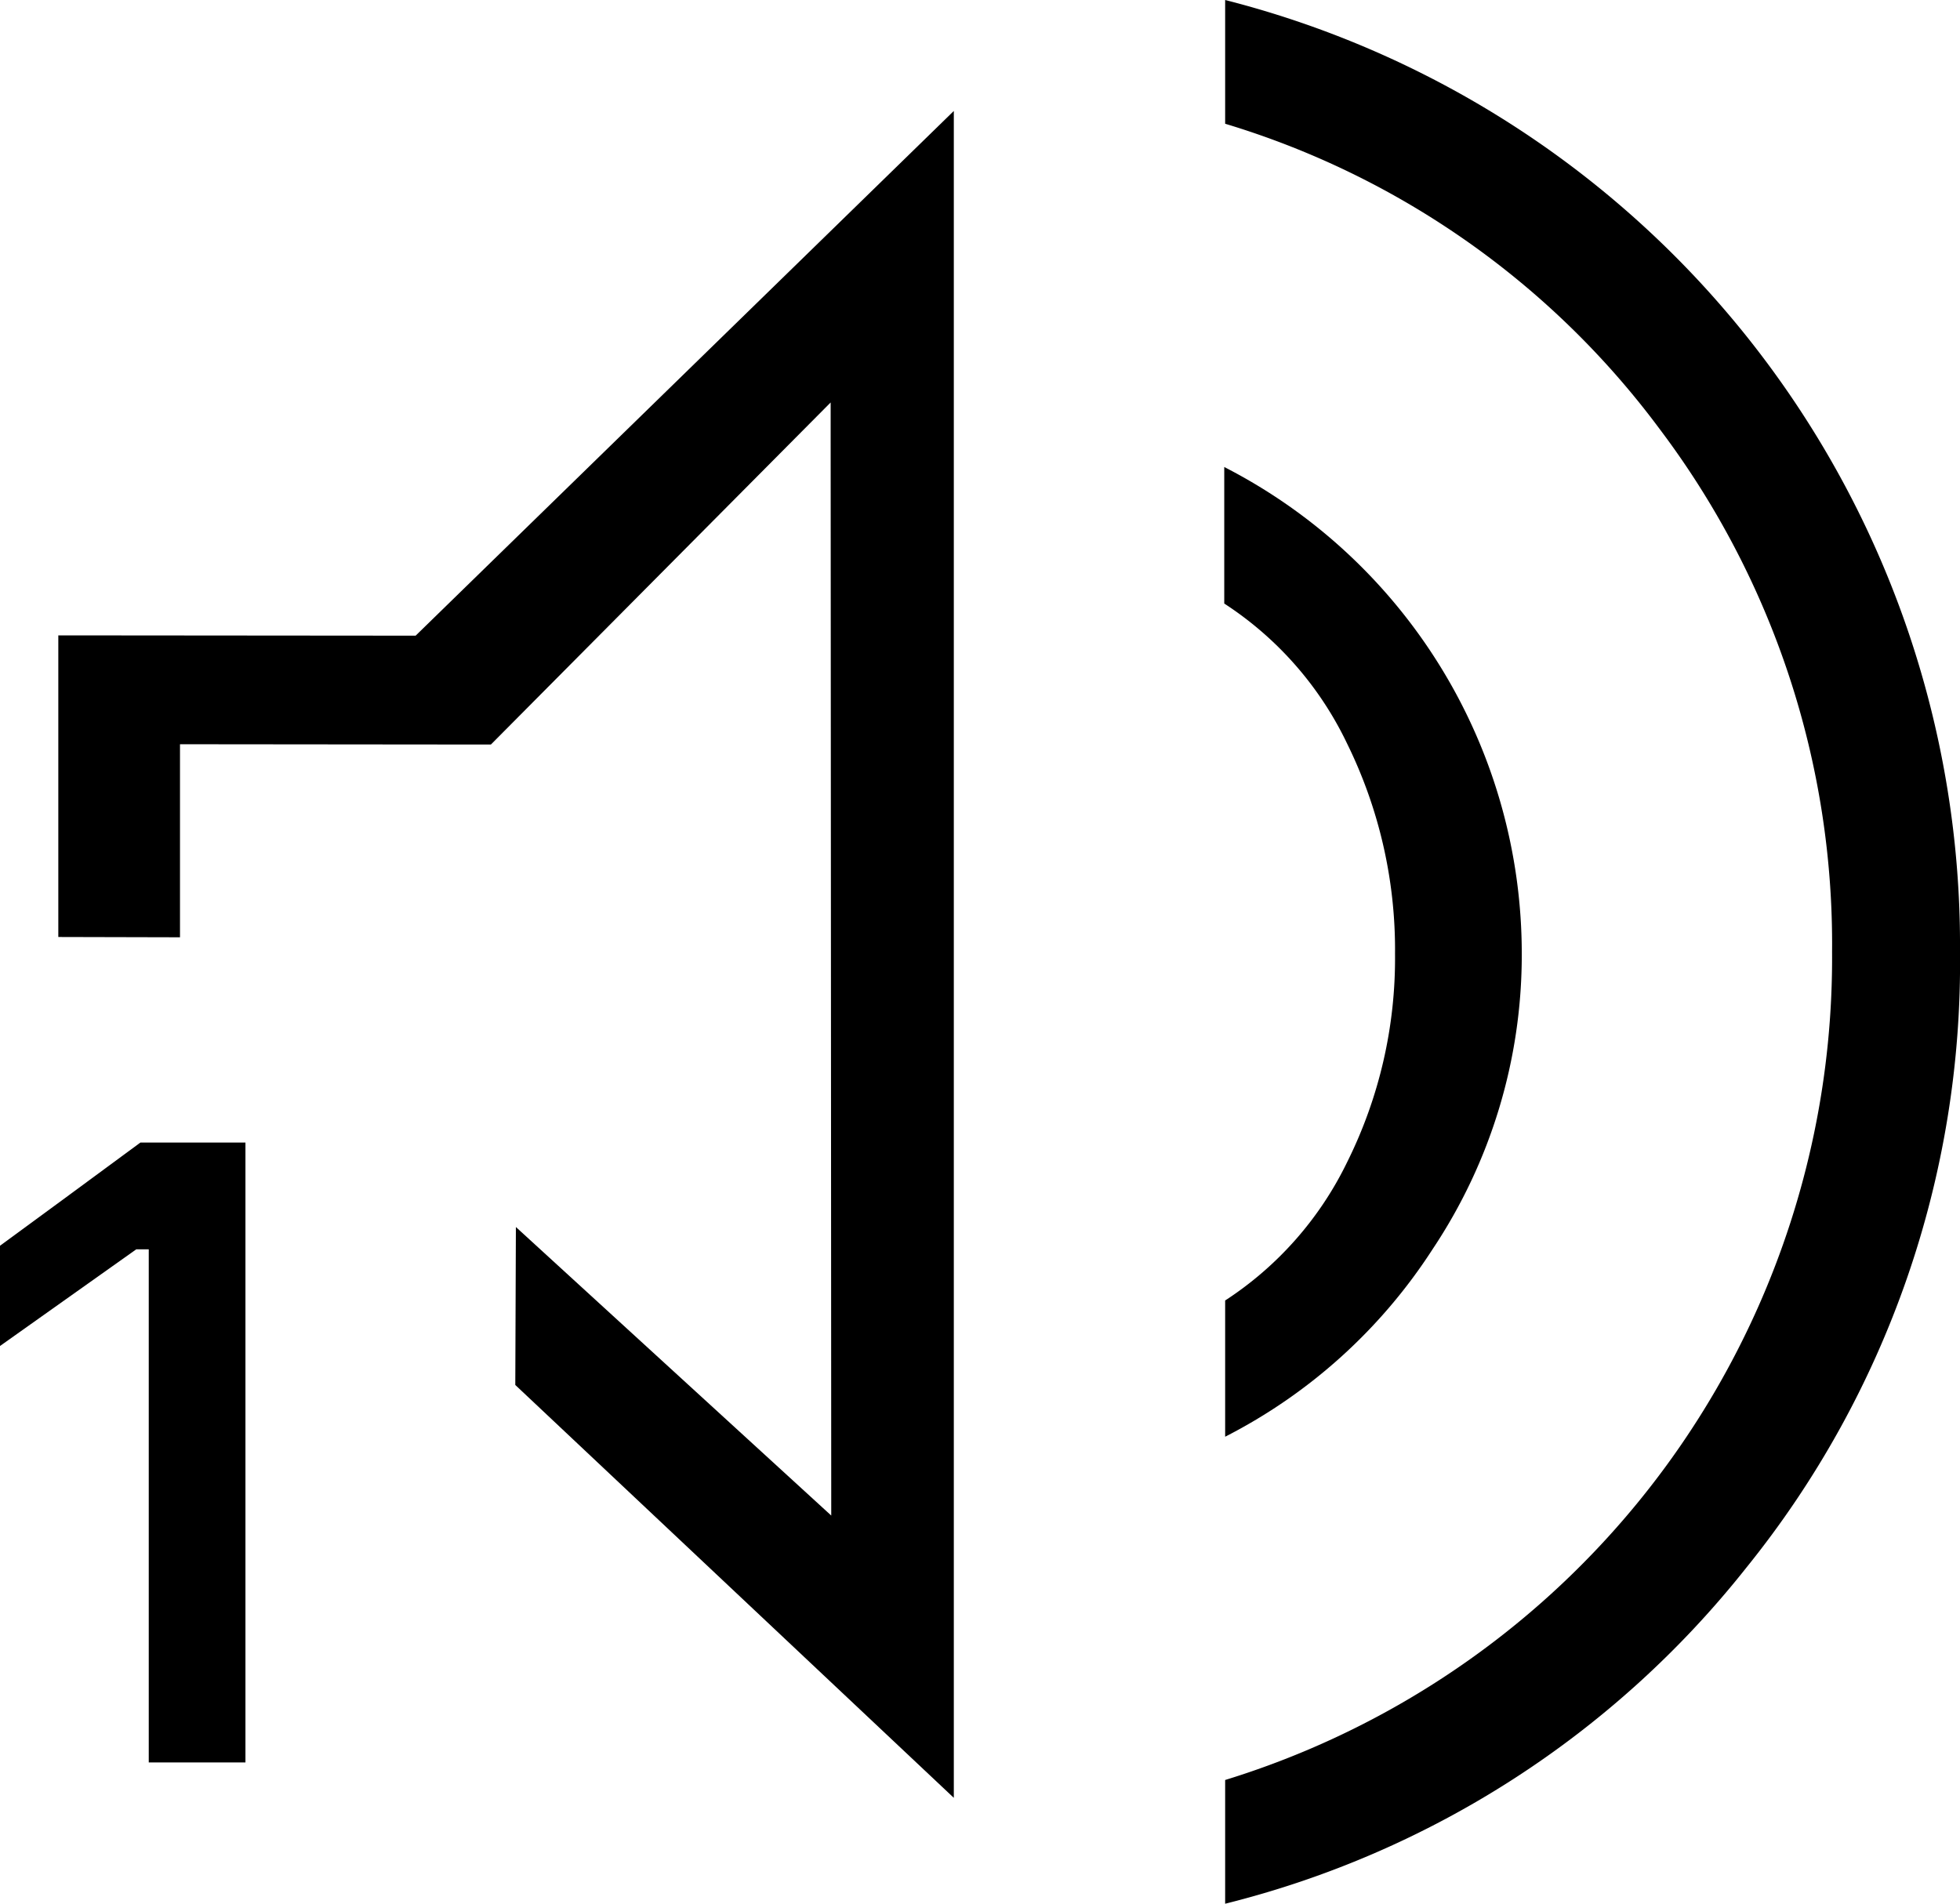
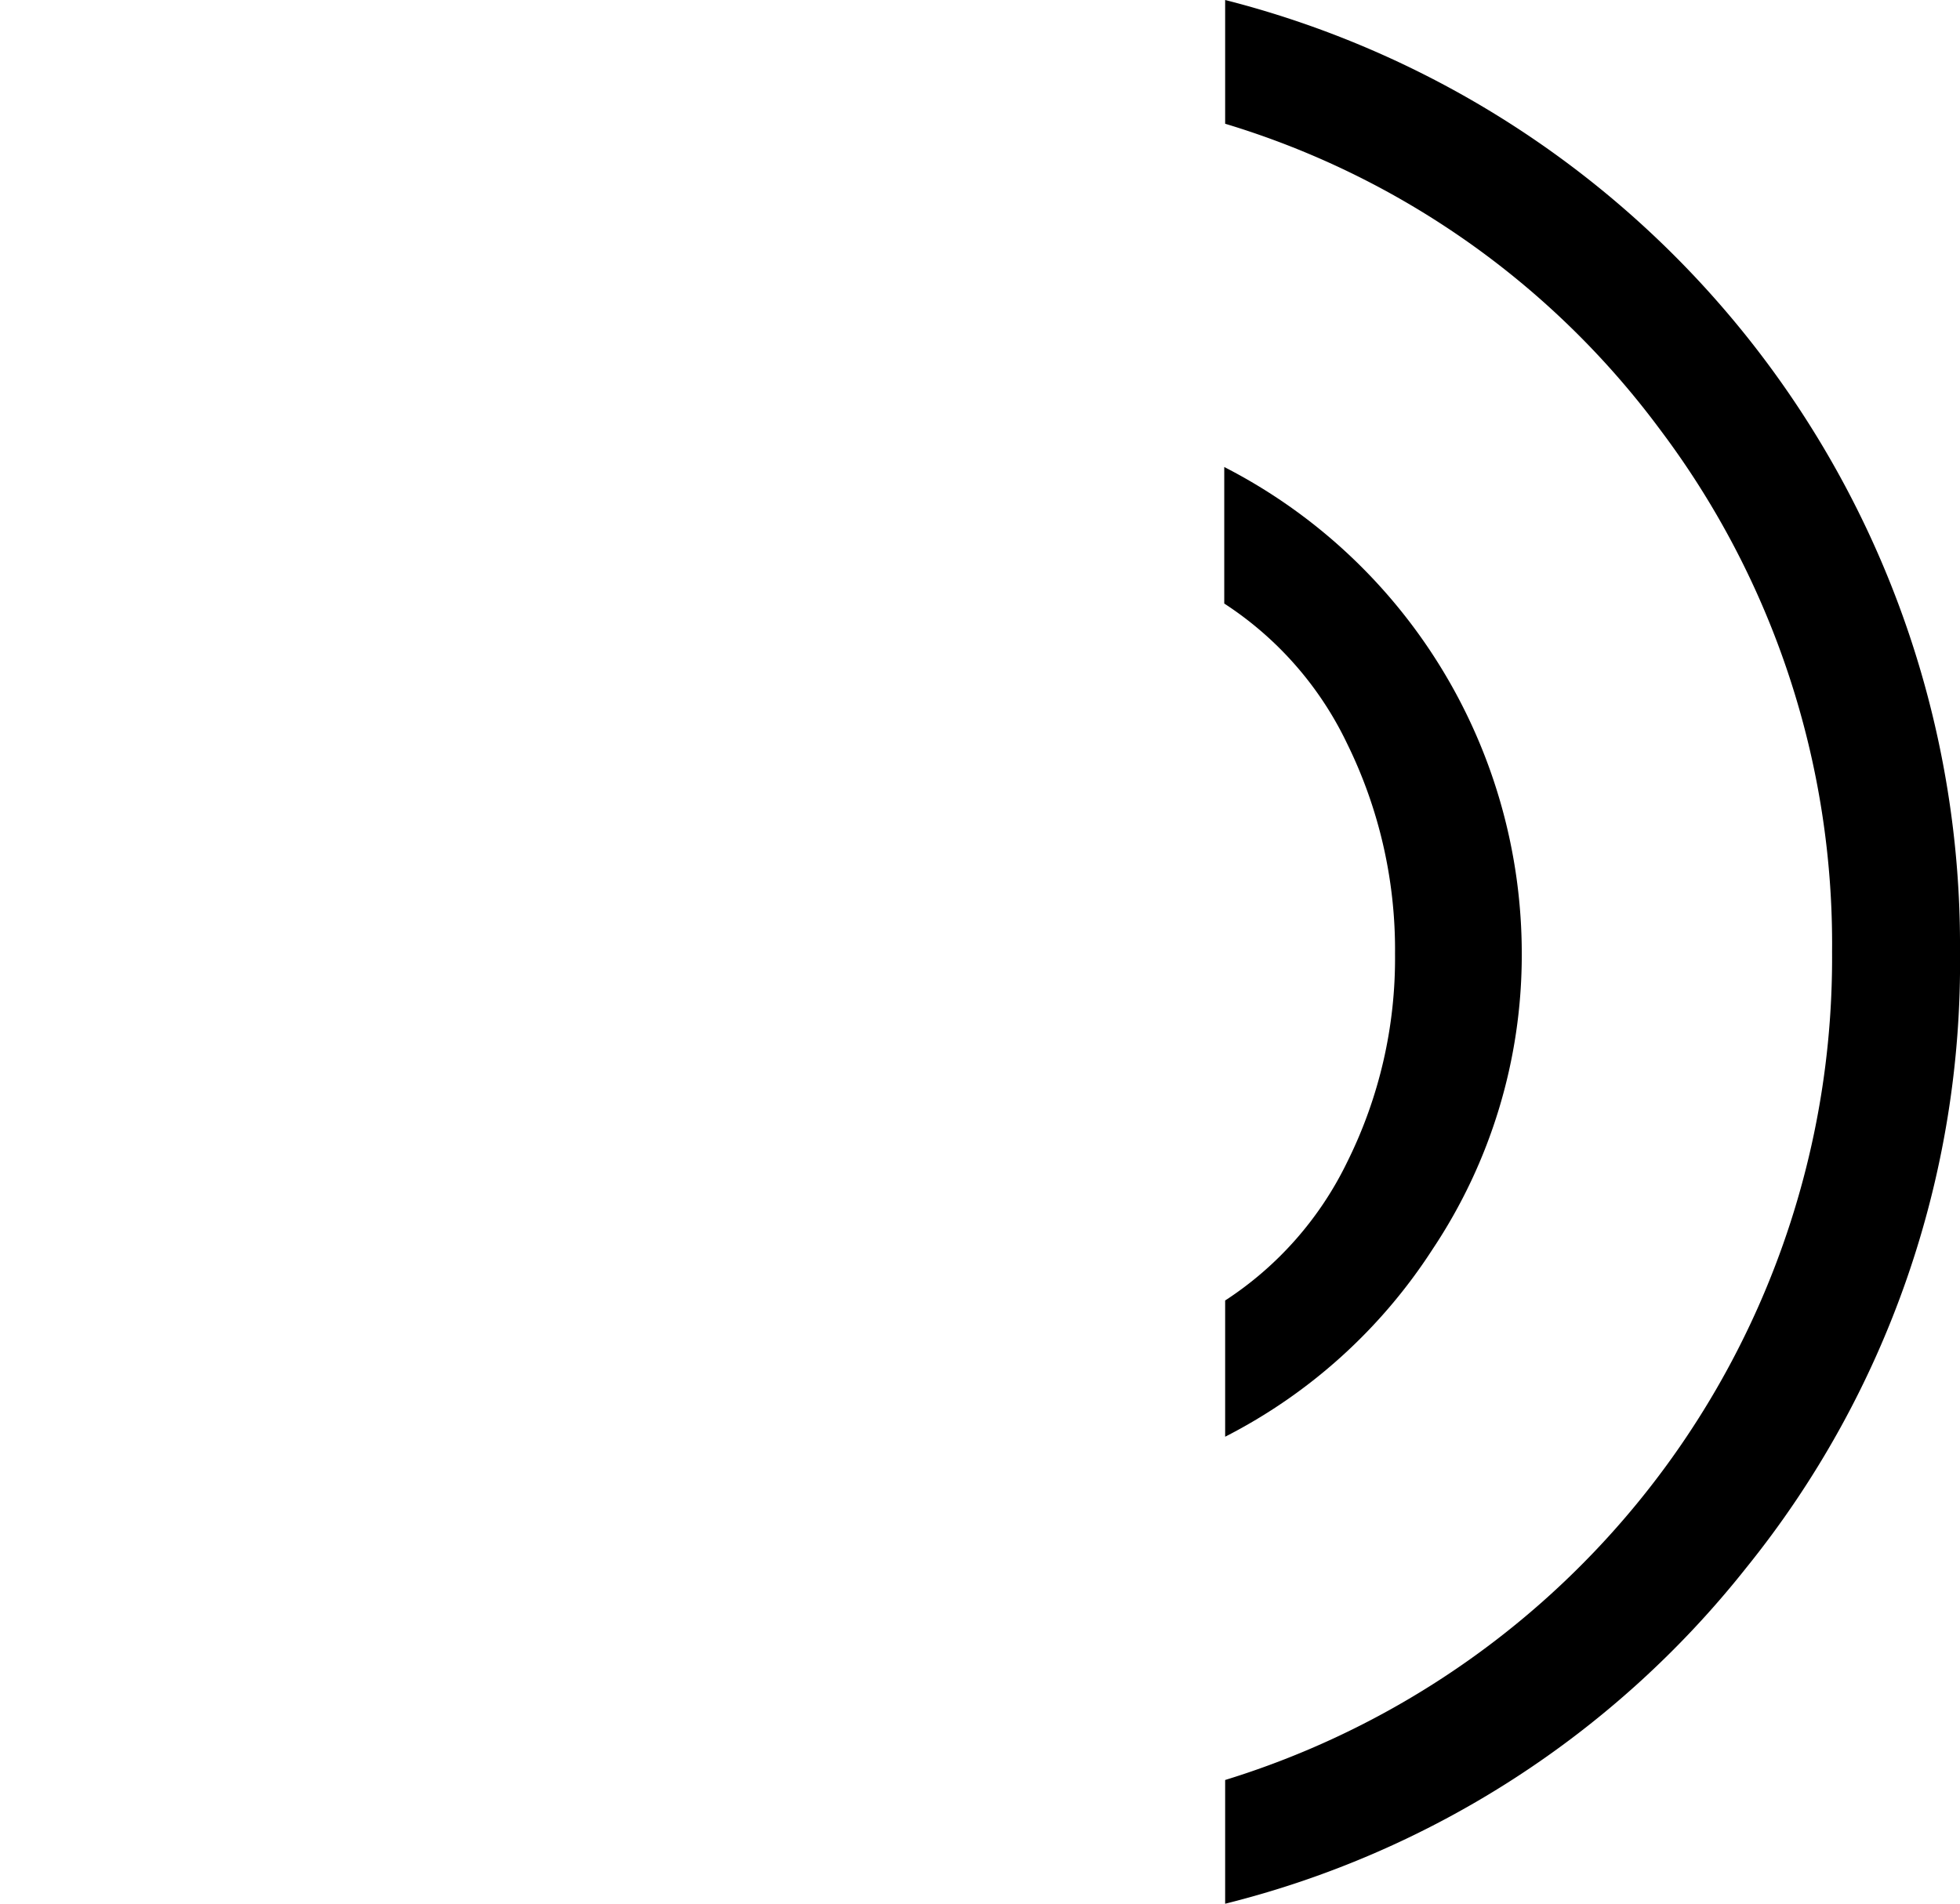
<svg xmlns="http://www.w3.org/2000/svg" id="图层_1" data-name="图层 1" width="65.88" height="64" viewBox="0 0 65.88 64">
  <g>
    <path d="M58.7,52.7A32.35,32.35,0,0,0,65.88,32,32.79,32.79,0,0,0,41.18,0V4.16A28.39,28.39,0,0,1,55.79,14.43,28.73,28.73,0,0,1,61.58,32a28.91,28.91,0,0,1-20.4,27.84V64A32.3,32.3,0,0,0,58.7,52.7Z" />
    <path d="M48.15,42a17.81,17.81,0,0,0,3-9.91,18.38,18.38,0,0,0-10-16.39v4.59A11.54,11.54,0,0,1,45.28,25a15.69,15.69,0,0,1,1.61,7.07,15.36,15.36,0,0,1-1.61,7,11.56,11.56,0,0,1-4.1,4.65v4.58A18.08,18.08,0,0,0,48.15,42Z" />
-     <polygon points="27.92 13.53 27.92 14.72 27.94 50.95 17.34 41.25 17.32 46.56 32.06 60.44 32.06 3.73 13.97 21.37 1.96 21.36 1.96 31.5 6.05 31.51 6.05 25.02 16.5 25.03 27.92 13.53" />
-     <path d="M8.25,59.25V38.41H4.72L2.33,40.17,0,41.88v3.37L4.58,42,5,42V59.25Z" />
  </g>
</svg>